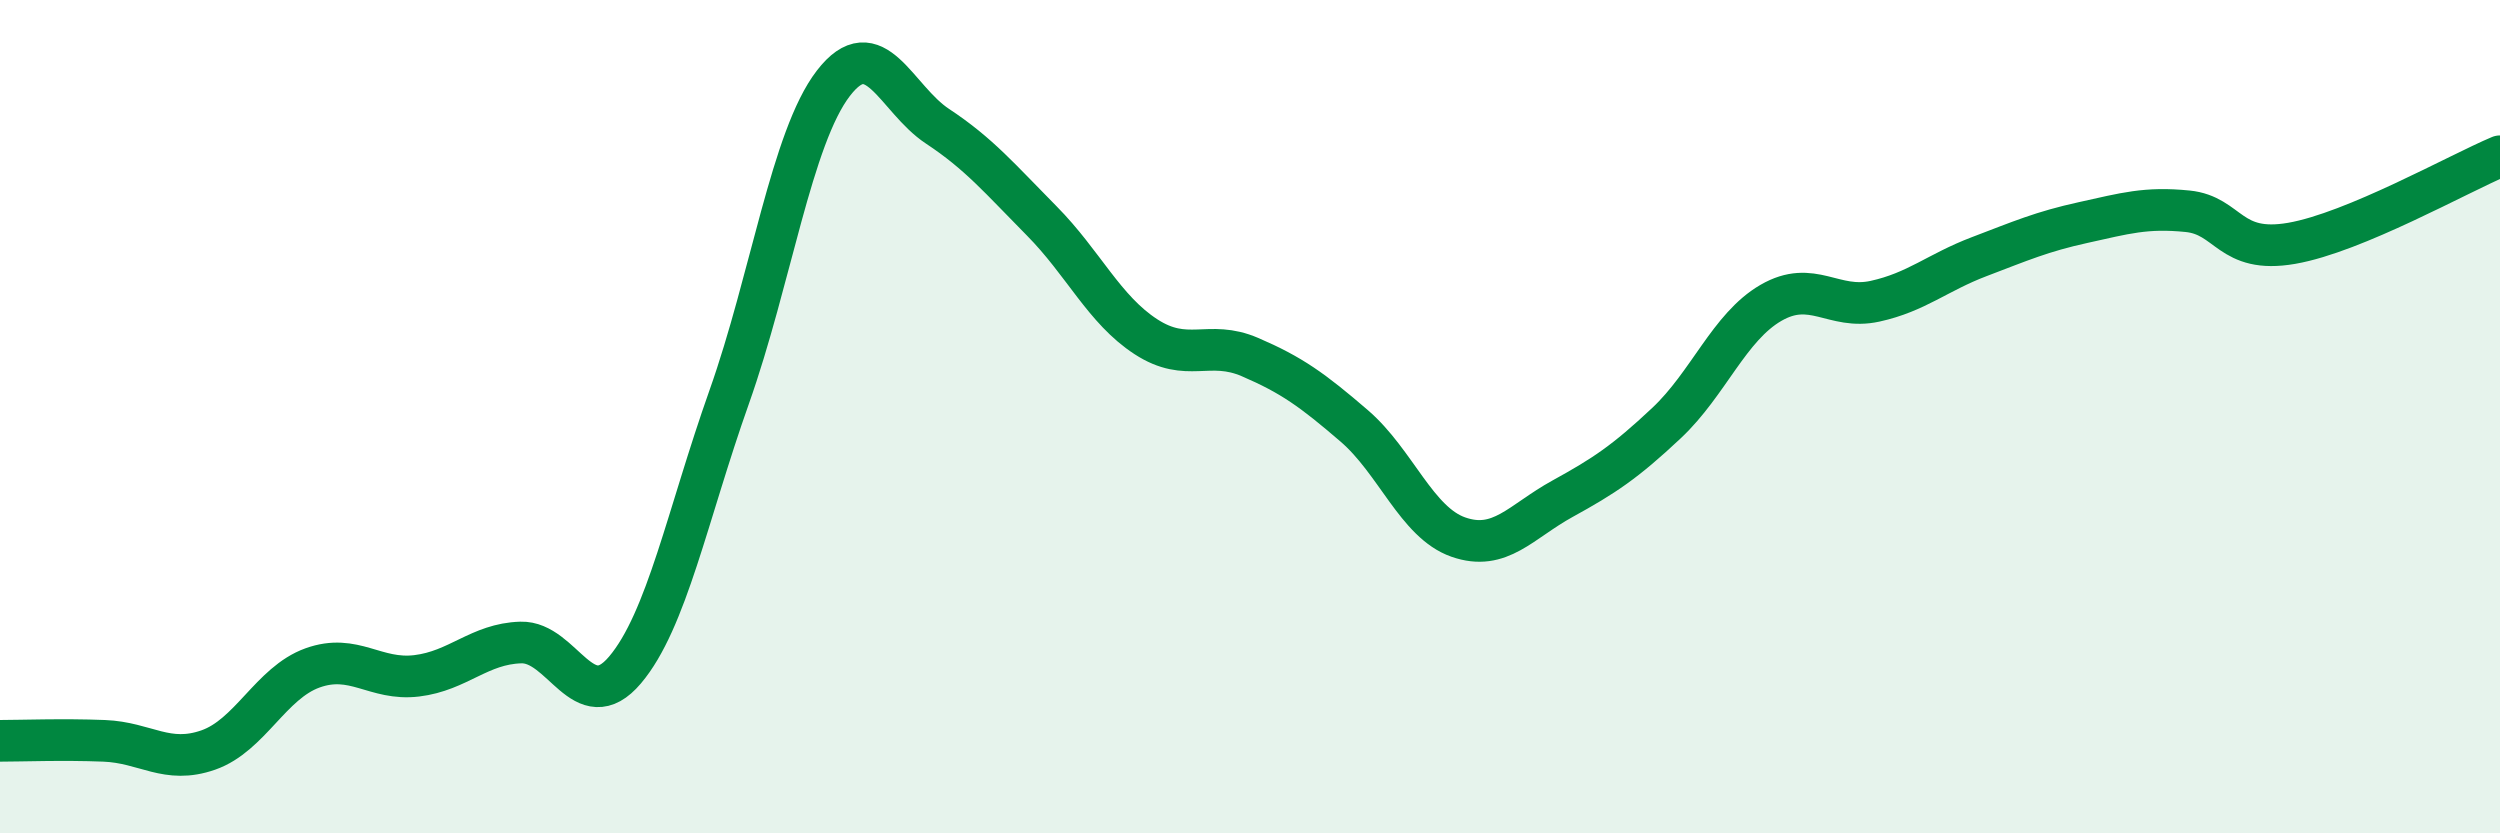
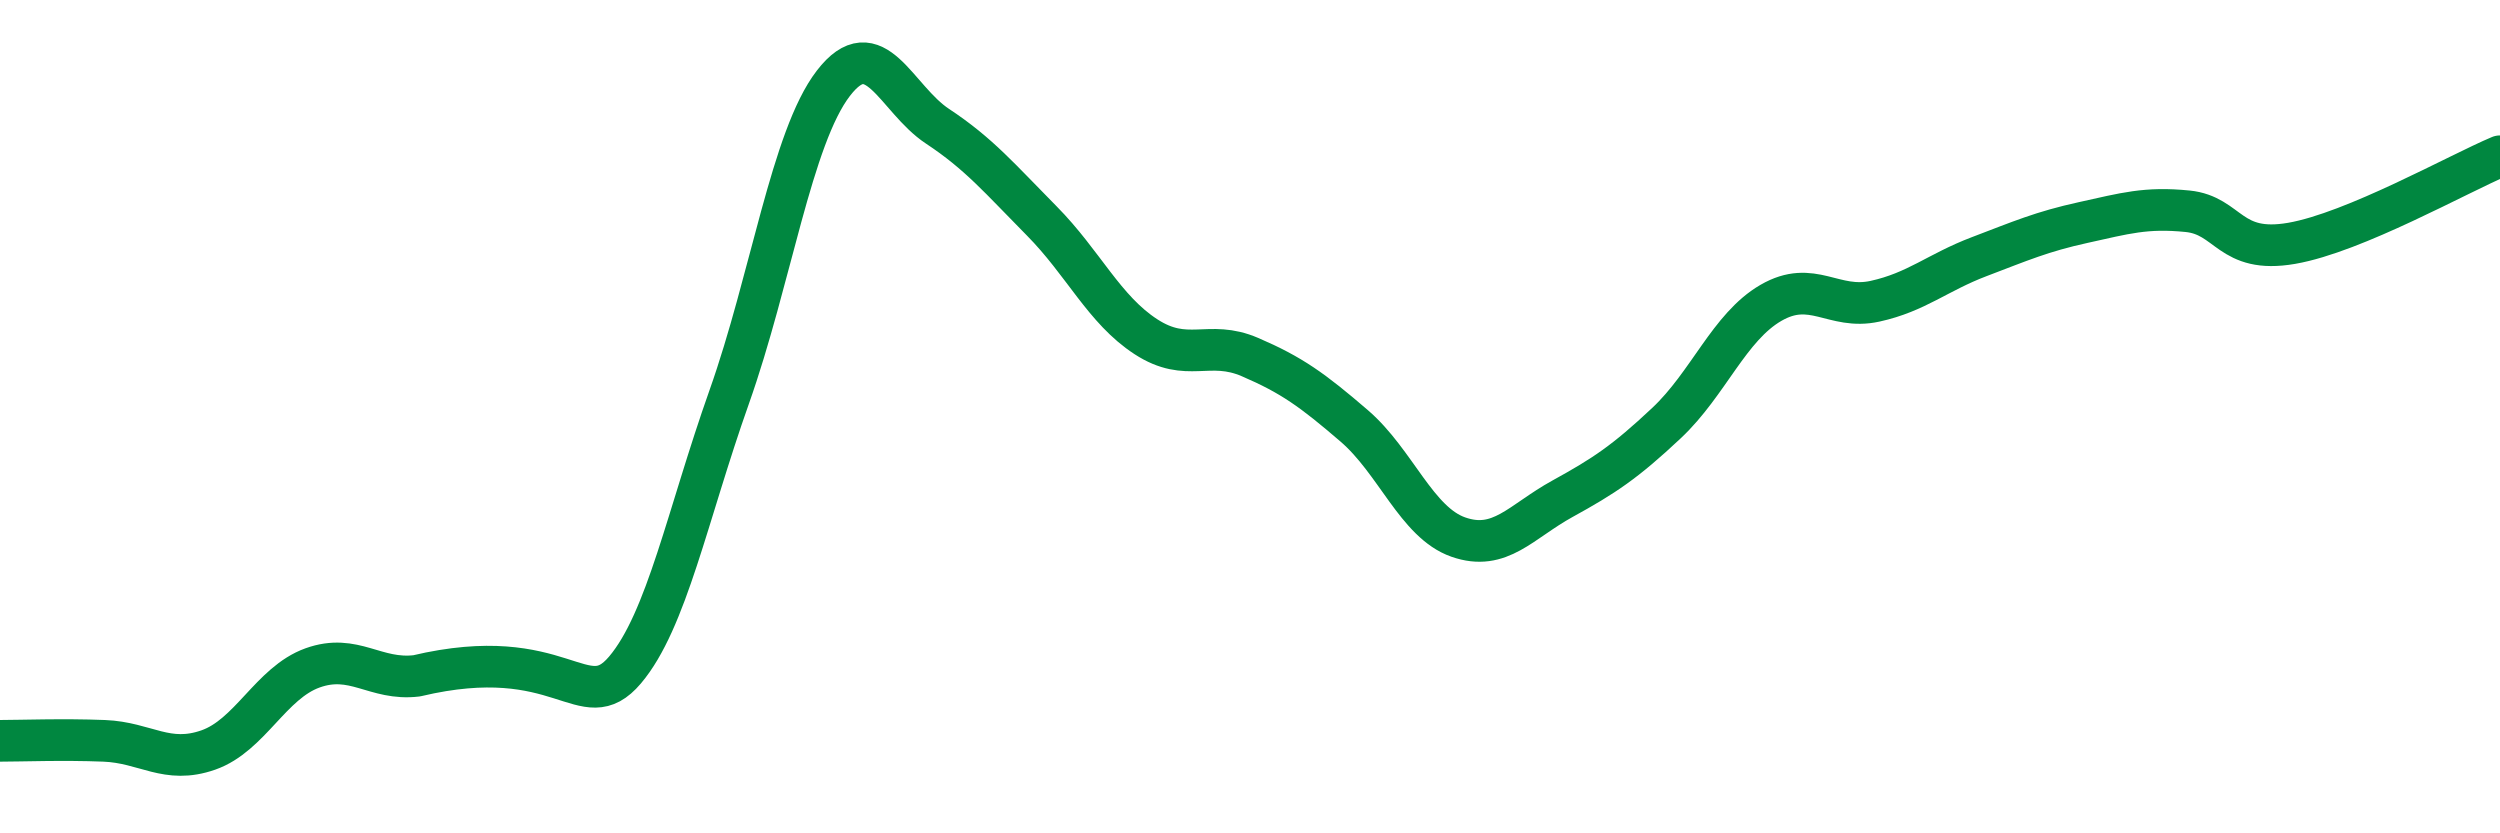
<svg xmlns="http://www.w3.org/2000/svg" width="60" height="20" viewBox="0 0 60 20">
-   <path d="M 0,17.78 C 0.5,17.78 1.5,17.74 2.5,17.78 C 3.5,17.82 4,18.35 5,18 C 6,17.65 6.5,16.39 7.5,16.03 C 8.5,15.67 9,16.34 10,16.22 C 11,16.1 11.5,15.45 12.5,15.42 C 13.5,15.39 14,17.26 15,16.08 C 16,14.9 16.5,12.35 17.5,9.53 C 18.5,6.71 19,3.3 20,2 C 21,0.7 21.5,2.37 22.5,3.03 C 23.5,3.69 24,4.29 25,5.3 C 26,6.31 26.5,7.43 27.5,8.08 C 28.5,8.73 29,8.14 30,8.57 C 31,9 31.5,9.36 32.5,10.22 C 33.5,11.08 34,12.54 35,12.89 C 36,13.24 36.5,12.52 37.5,11.97 C 38.5,11.42 39,11.09 40,10.15 C 41,9.21 41.5,7.85 42.5,7.27 C 43.5,6.69 44,7.45 45,7.23 C 46,7.01 46.5,6.54 47.5,6.16 C 48.5,5.78 49,5.56 50,5.34 C 51,5.12 51.5,4.97 52.5,5.07 C 53.5,5.17 53.5,6.1 55,5.84 C 56.5,5.58 59,4.17 60,3.75L60 20L0 20Z" fill="#008740" opacity="0.1" stroke-linecap="round" stroke-linejoin="round" />
-   <path d="M 0,17.78 C 0.5,17.78 1.5,17.74 2.5,17.78 C 3.5,17.82 4,18.35 5,18 C 6,17.65 6.5,16.39 7.5,16.03 C 8.5,15.67 9,16.34 10,16.22 C 11,16.1 11.5,15.45 12.5,15.42 C 13.5,15.39 14,17.26 15,16.08 C 16,14.9 16.5,12.35 17.5,9.53 C 18.5,6.71 19,3.3 20,2 C 21,0.7 21.5,2.37 22.5,3.03 C 23.5,3.69 24,4.29 25,5.3 C 26,6.31 26.5,7.43 27.5,8.08 C 28.5,8.73 29,8.14 30,8.57 C 31,9 31.5,9.36 32.5,10.22 C 33.5,11.08 34,12.54 35,12.89 C 36,13.24 36.5,12.52 37.5,11.97 C 38.5,11.42 39,11.09 40,10.15 C 41,9.21 41.5,7.85 42.5,7.27 C 43.5,6.69 44,7.45 45,7.23 C 46,7.01 46.5,6.54 47.5,6.16 C 48.5,5.78 49,5.56 50,5.34 C 51,5.12 51.5,4.97 52.5,5.07 C 53.5,5.17 53.5,6.1 55,5.84 C 56.5,5.58 59,4.17 60,3.75" stroke="#008740" stroke-width="1" fill="none" stroke-linecap="round" stroke-linejoin="round" />
+   <path d="M 0,17.78 C 0.5,17.78 1.5,17.74 2.5,17.78 C 3.5,17.82 4,18.35 5,18 C 6,17.65 6.5,16.39 7.5,16.03 C 8.5,15.67 9,16.34 10,16.22 C 13.5,15.39 14,17.26 15,16.08 C 16,14.9 16.5,12.35 17.5,9.53 C 18.5,6.71 19,3.3 20,2 C 21,0.7 21.5,2.37 22.5,3.03 C 23.5,3.69 24,4.29 25,5.3 C 26,6.31 26.5,7.43 27.5,8.08 C 28.5,8.73 29,8.14 30,8.57 C 31,9 31.5,9.36 32.5,10.22 C 33.5,11.08 34,12.54 35,12.89 C 36,13.24 36.5,12.52 37.5,11.97 C 38.5,11.42 39,11.09 40,10.15 C 41,9.21 41.5,7.85 42.5,7.27 C 43.5,6.69 44,7.45 45,7.23 C 46,7.01 46.5,6.54 47.5,6.16 C 48.5,5.78 49,5.56 50,5.34 C 51,5.12 51.5,4.97 52.5,5.07 C 53.5,5.17 53.5,6.1 55,5.84 C 56.5,5.58 59,4.17 60,3.75" stroke="#008740" stroke-width="1" fill="none" stroke-linecap="round" stroke-linejoin="round" />
</svg>